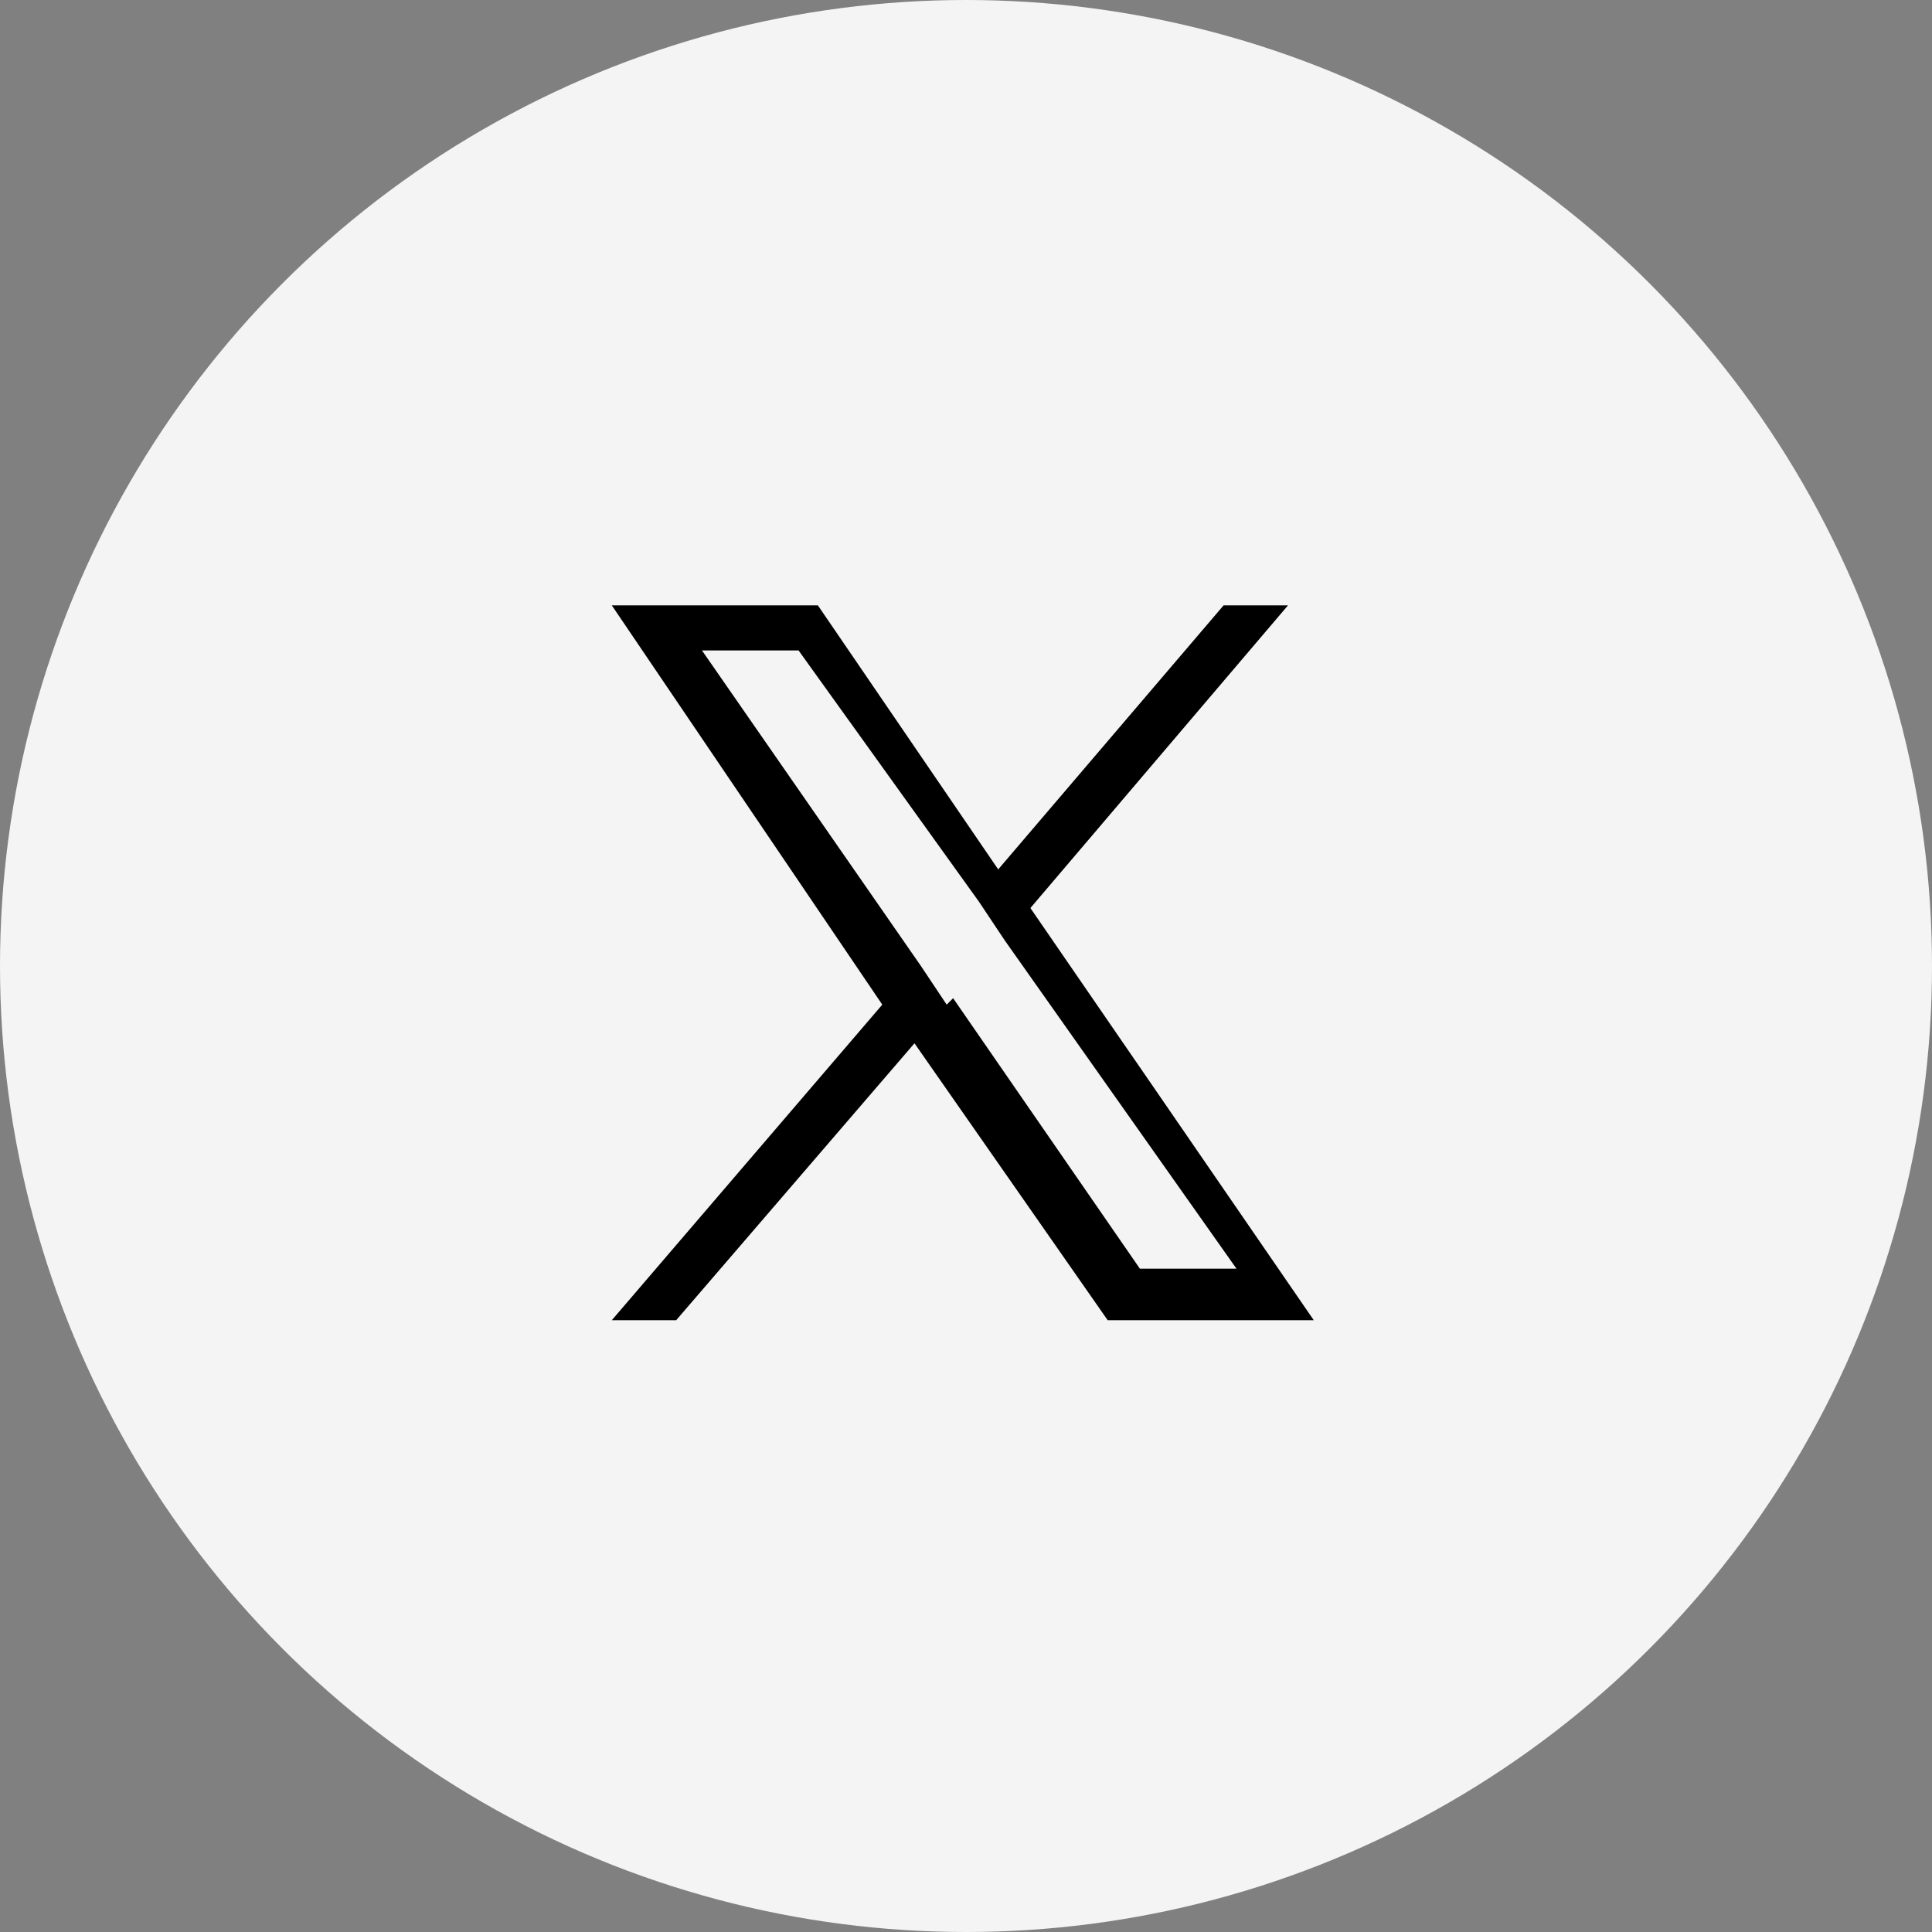
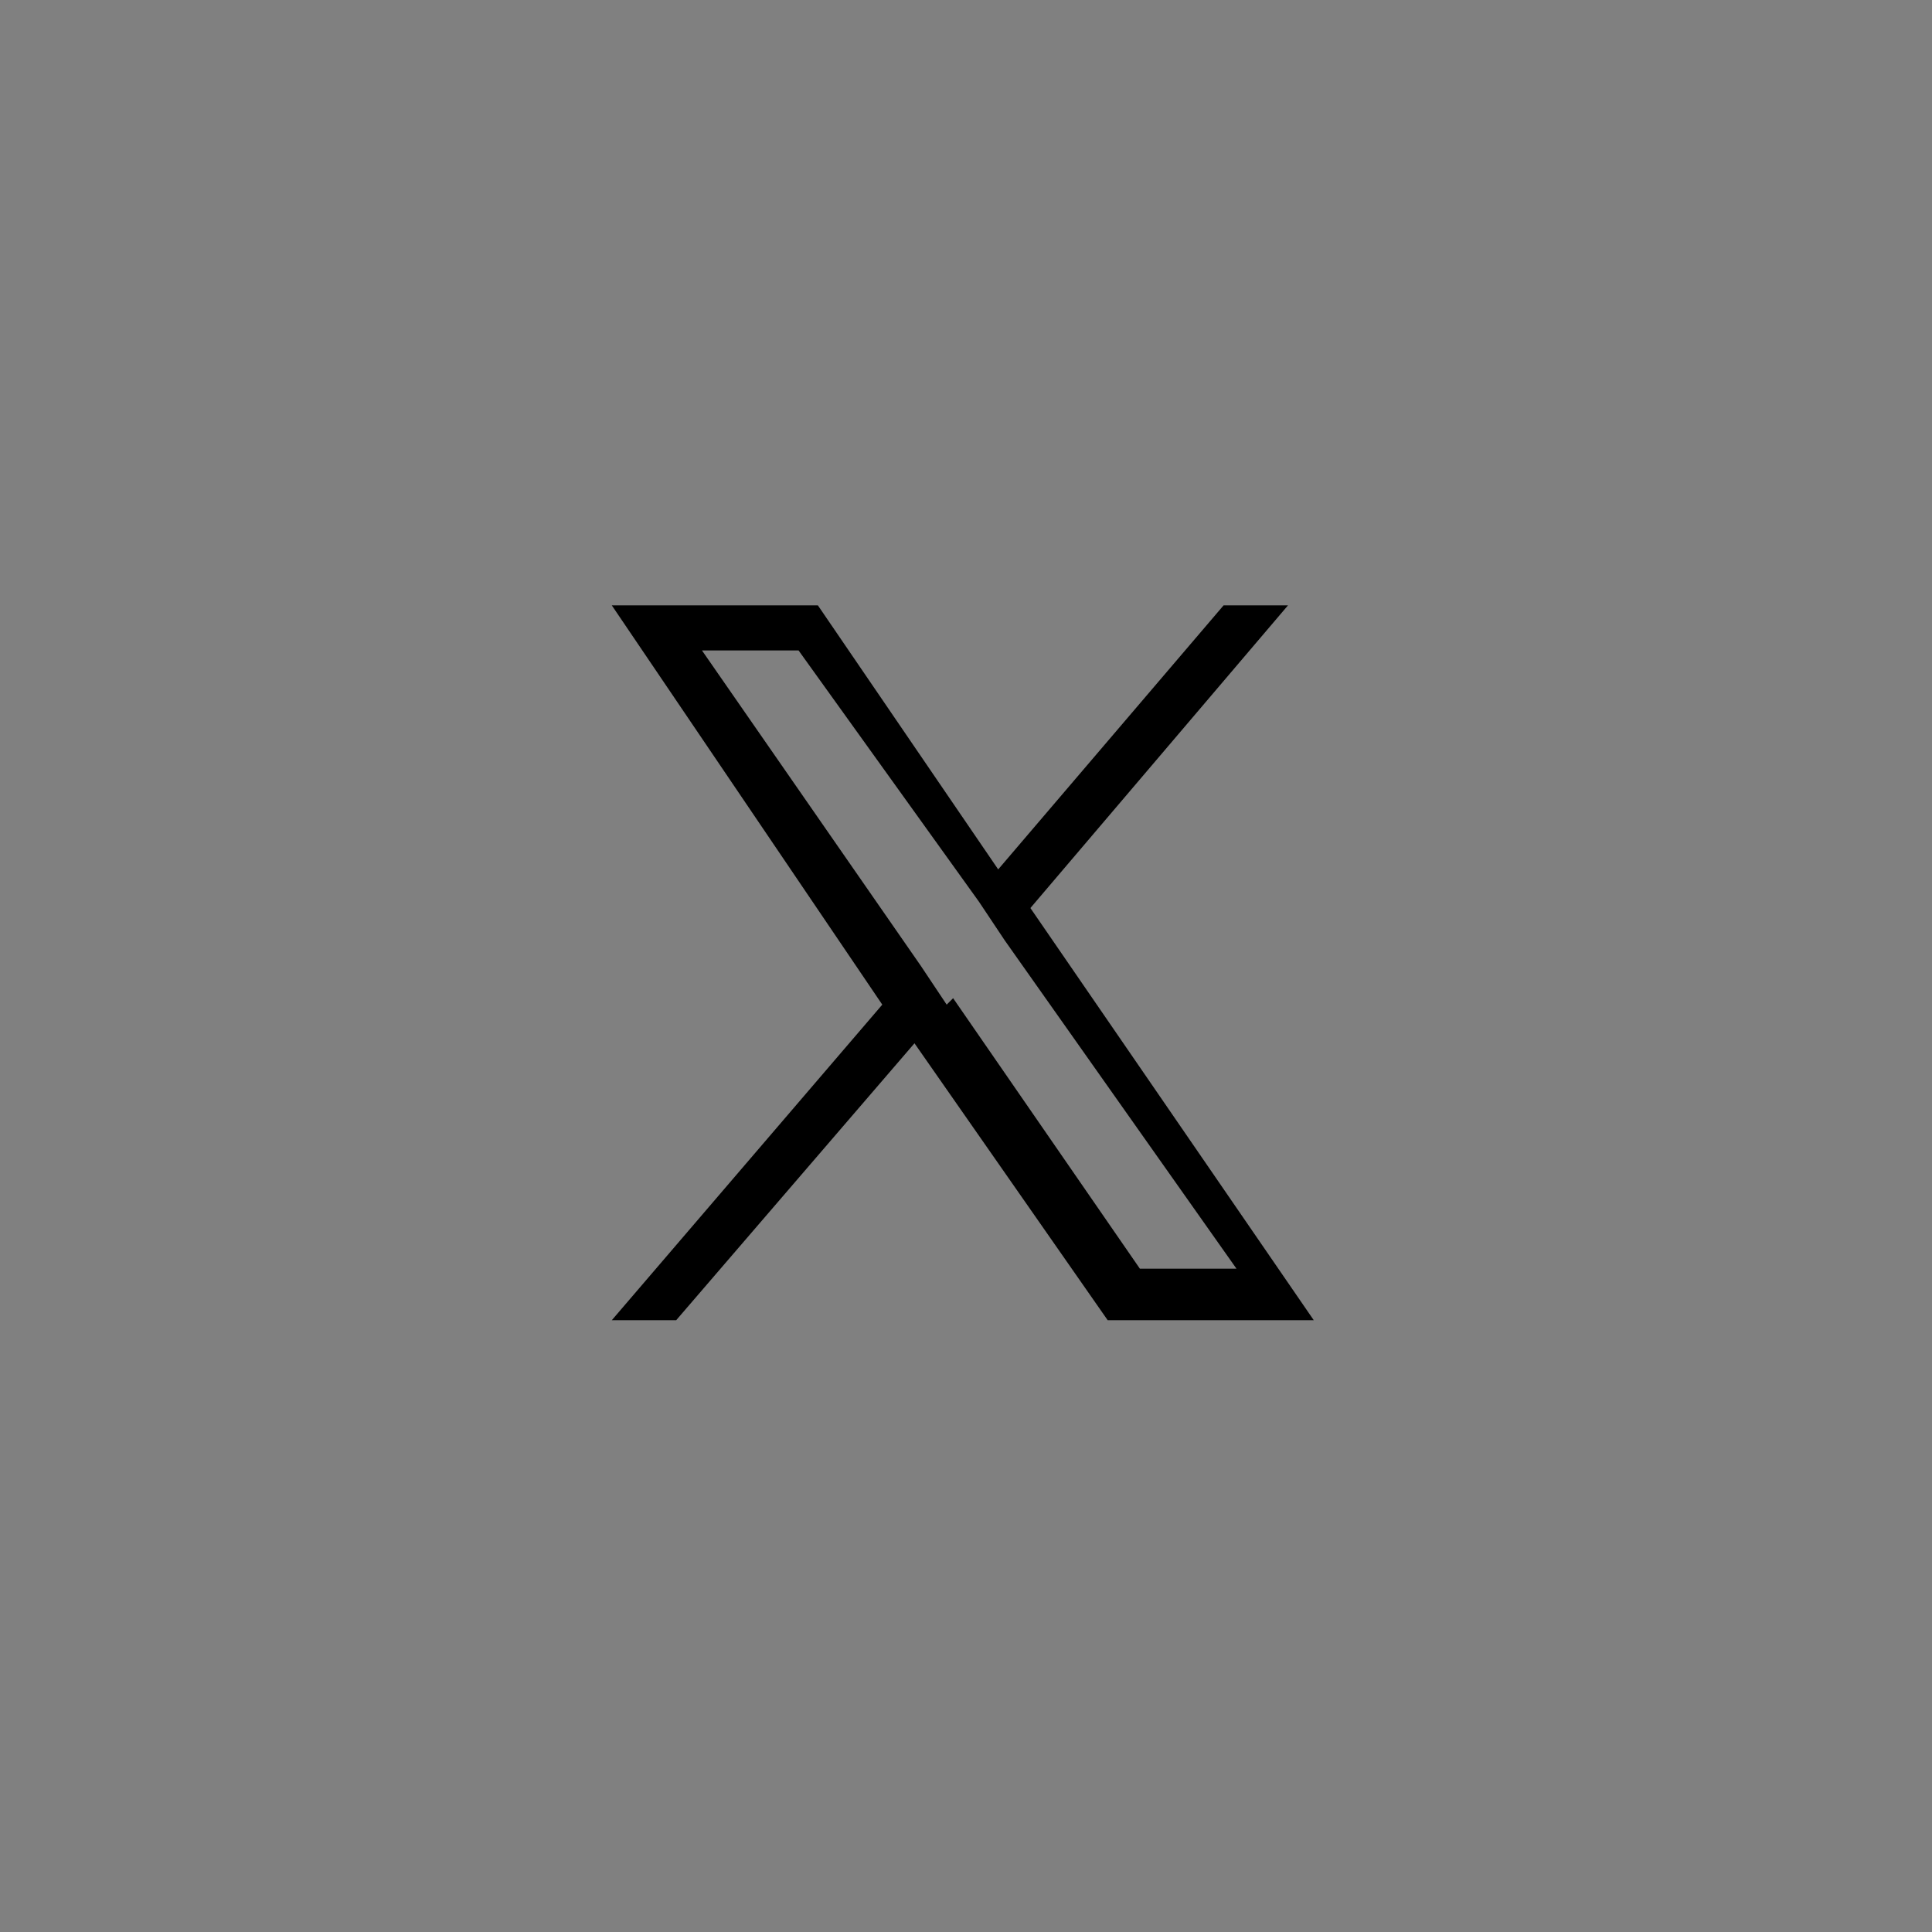
<svg xmlns="http://www.w3.org/2000/svg" id="_レイヤー_1" data-name="レイヤー_1" version="1.1" viewBox="0 0 30 30">
  <rect x="0" y="0" width="30" height="30" fill="#808080" stroke="none" />
  <defs>
    <style>
      .st0 {
        fill: #f4f4f4;
      }
    </style>
  </defs>
  <g id="_グループ_5" data-name="グループ_5">
-     <circle id="_楕円形_2" data-name="楕円形_2" class="st0" cx="15" cy="15" r="15" />
    <path d="M16,14.1l4-4.7h-1l-3.5,4.1-2.8-4.1h-3.2l4.2,6.2-4.2,4.9h1l3.7-4.3,3,4.3h3.2l-4.4-6.4h0ZM14.7,15.6l-.4-.6-3.4-4.9h1.5l2.8,3.9.4.6,3.6,5.1h-1.5l-2.9-4.2h0Z" />
  </g>
</svg>